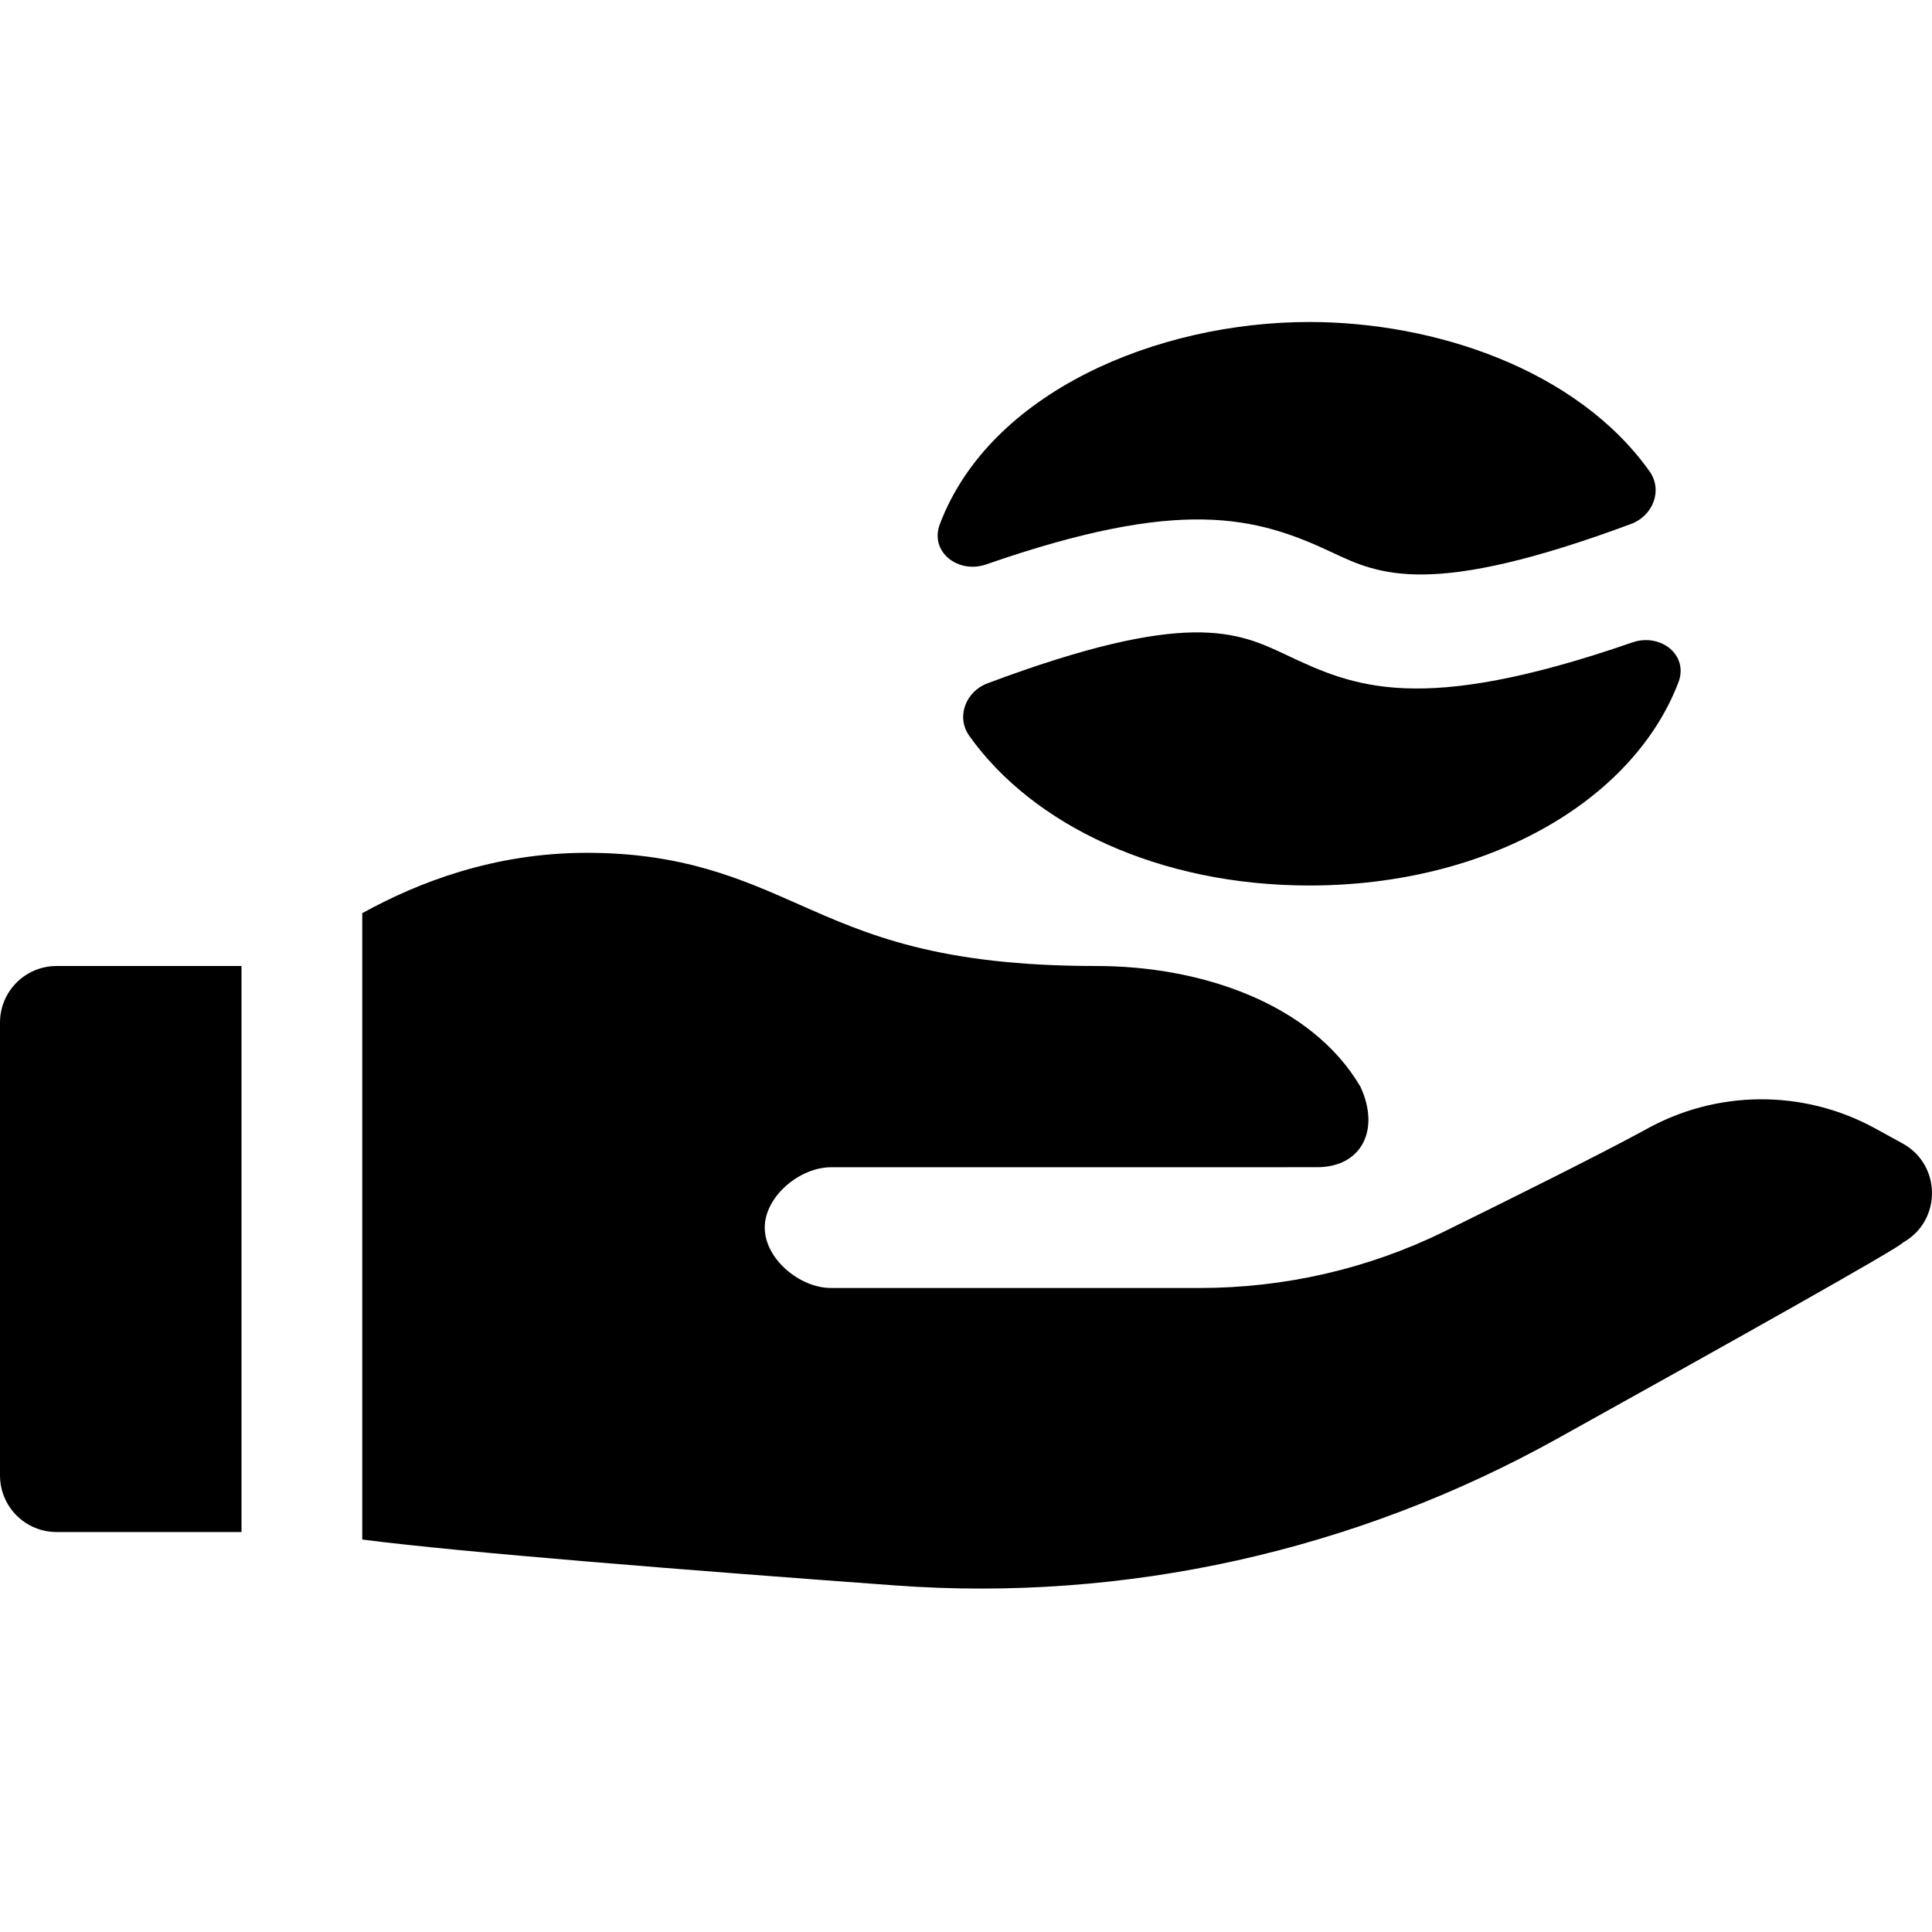
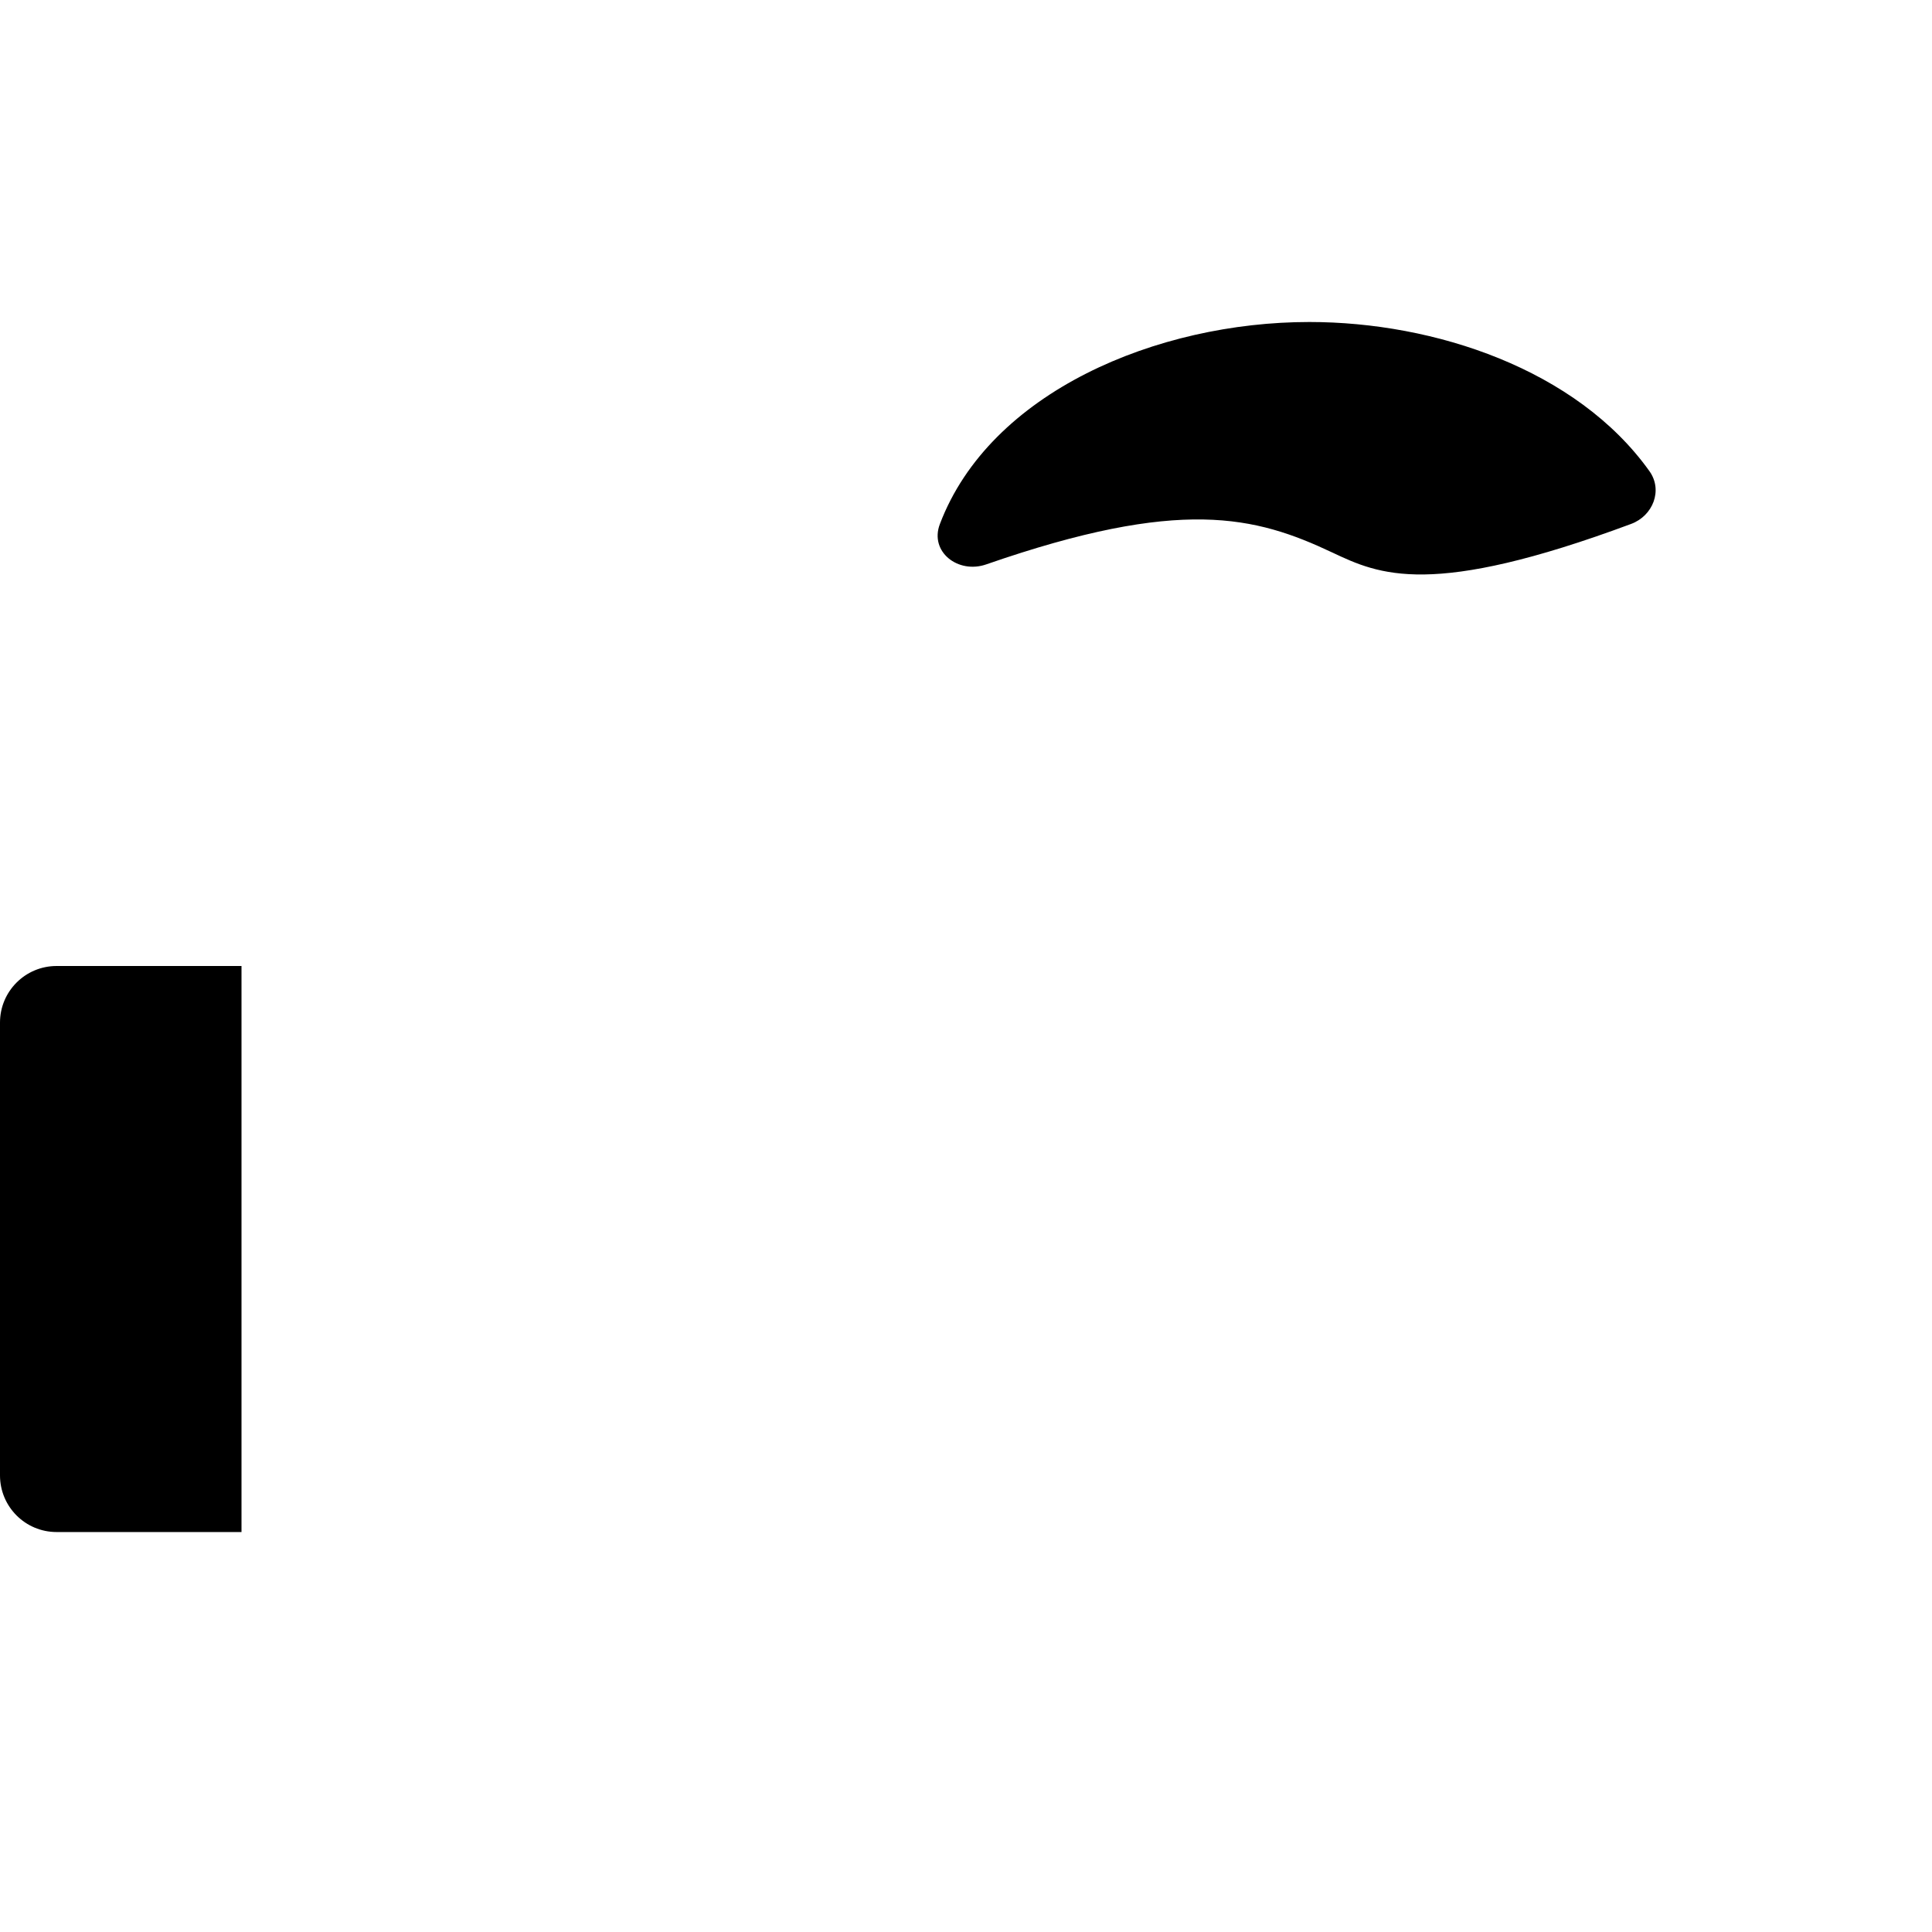
<svg xmlns="http://www.w3.org/2000/svg" width="48" height="48" viewBox="0 0 48 48" fill="none">
  <path d="M33.105 13.729C34.267 14.277 35.548 14.867 40.524 13.017C41.069 12.815 41.318 12.179 40.98 11.706C39.175 9.176 35.646 8 32.531 8C28.742 8 24.594 9.741 23.351 13.02C23.088 13.711 23.805 14.265 24.503 14.022C29.335 12.344 31.187 12.823 33.105 13.729Z" fill="black" />
-   <path d="M31.957 16.271C30.749 15.701 29.51 15.115 24.536 16.976C23.995 17.178 23.747 17.809 24.081 18.281C25.661 20.506 28.801 22 32.531 22C36.963 22 40.573 19.897 41.699 16.955C41.962 16.268 41.25 15.72 40.555 15.961C35.248 17.797 33.624 17.057 31.957 16.271Z" fill="black" />
  <path d="M6 38.063H1.406C0.629 38.063 0 37.434 0 36.656V25.406C0 24.629 0.629 24 1.406 24H6V38.063Z" fill="black" />
-   <path d="M32.723 28.999C33.819 28.999 34.3 28.082 33.8 27C32.578 24.92 29.823 24 27.24 24C23.304 24 21.541 23.22 19.838 22.465C18.418 21.837 16.951 21.188 14.584 21.188C12.274 21.188 10.389 21.921 9 22.688V38.249C11.447 38.567 17.224 39.023 22.244 39.39C27.961 39.808 33.67 38.533 38.681 35.748C42.895 33.407 47.273 30.954 47.276 30.872C48.244 30.334 48.24 28.942 47.27 28.409L46.592 28.037C44.801 27.054 42.628 27.071 40.852 28.082C39.701 28.706 37.61 29.747 35.875 30.6C33.985 31.528 31.907 32 29.802 32H20.647C19.87 32 19 31.277 19 30.5C19 29.723 19.87 29 20.646 29L32.723 28.999Z" fill="black" />
</svg>